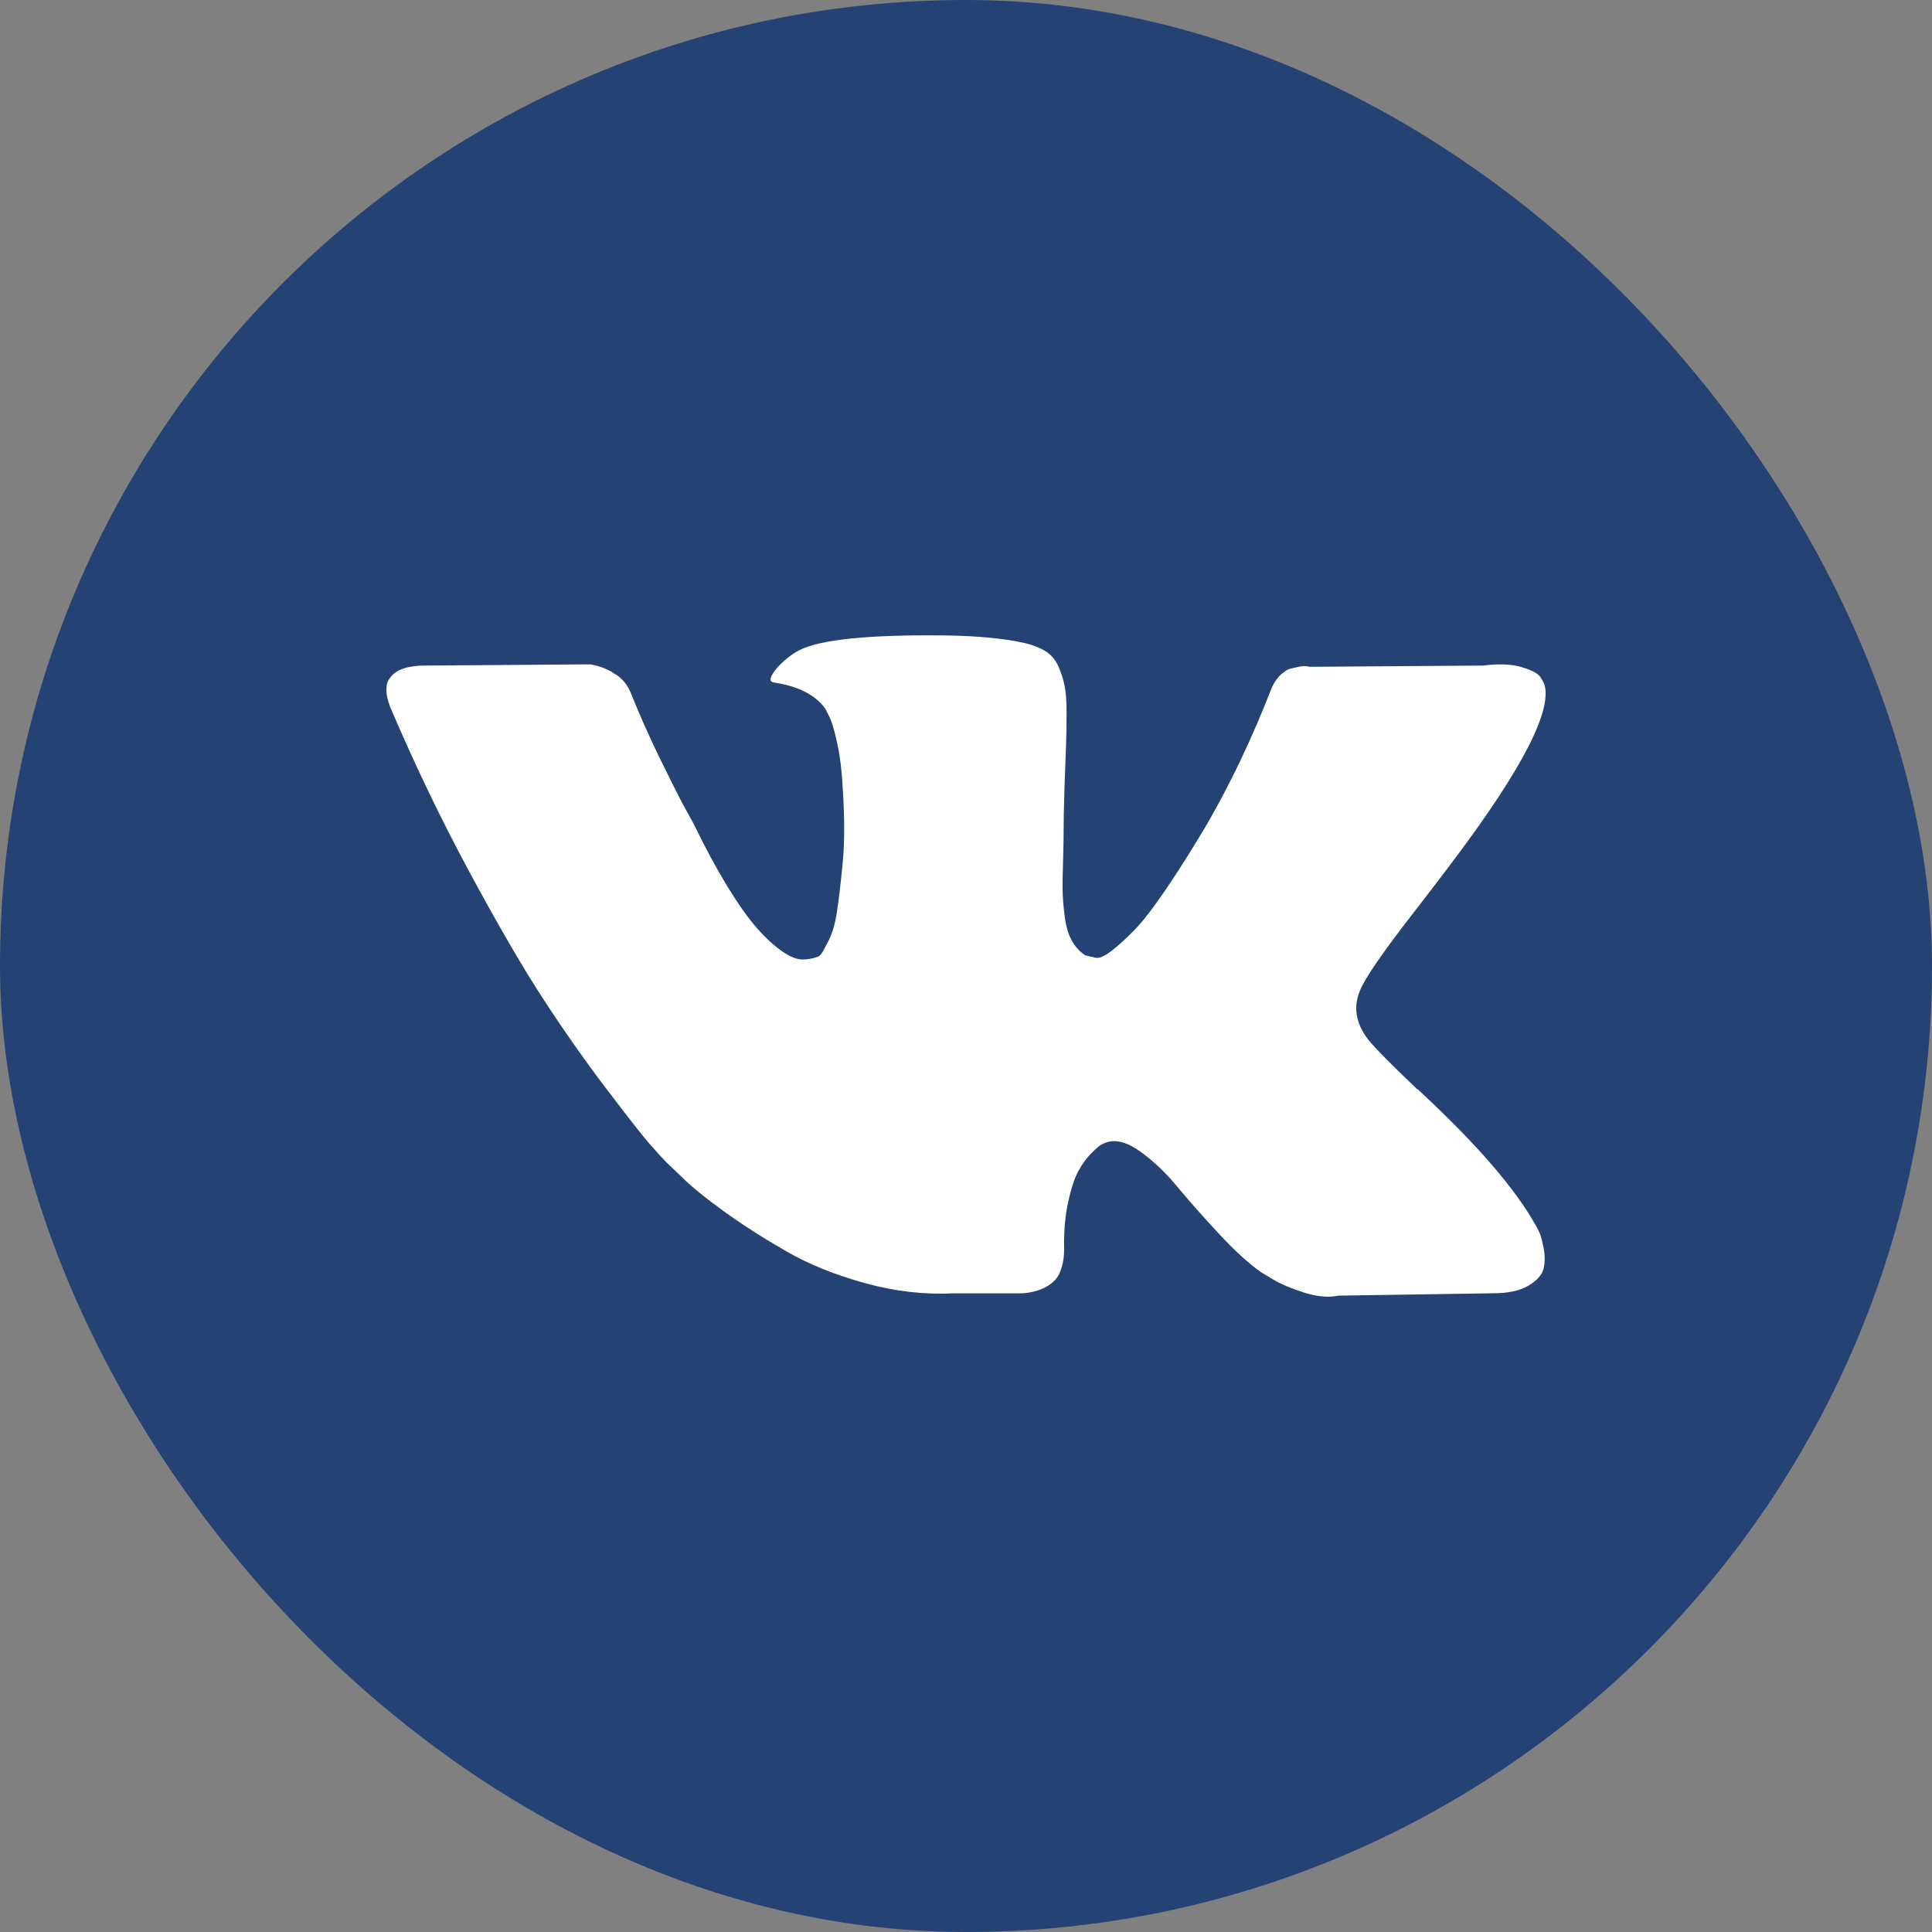
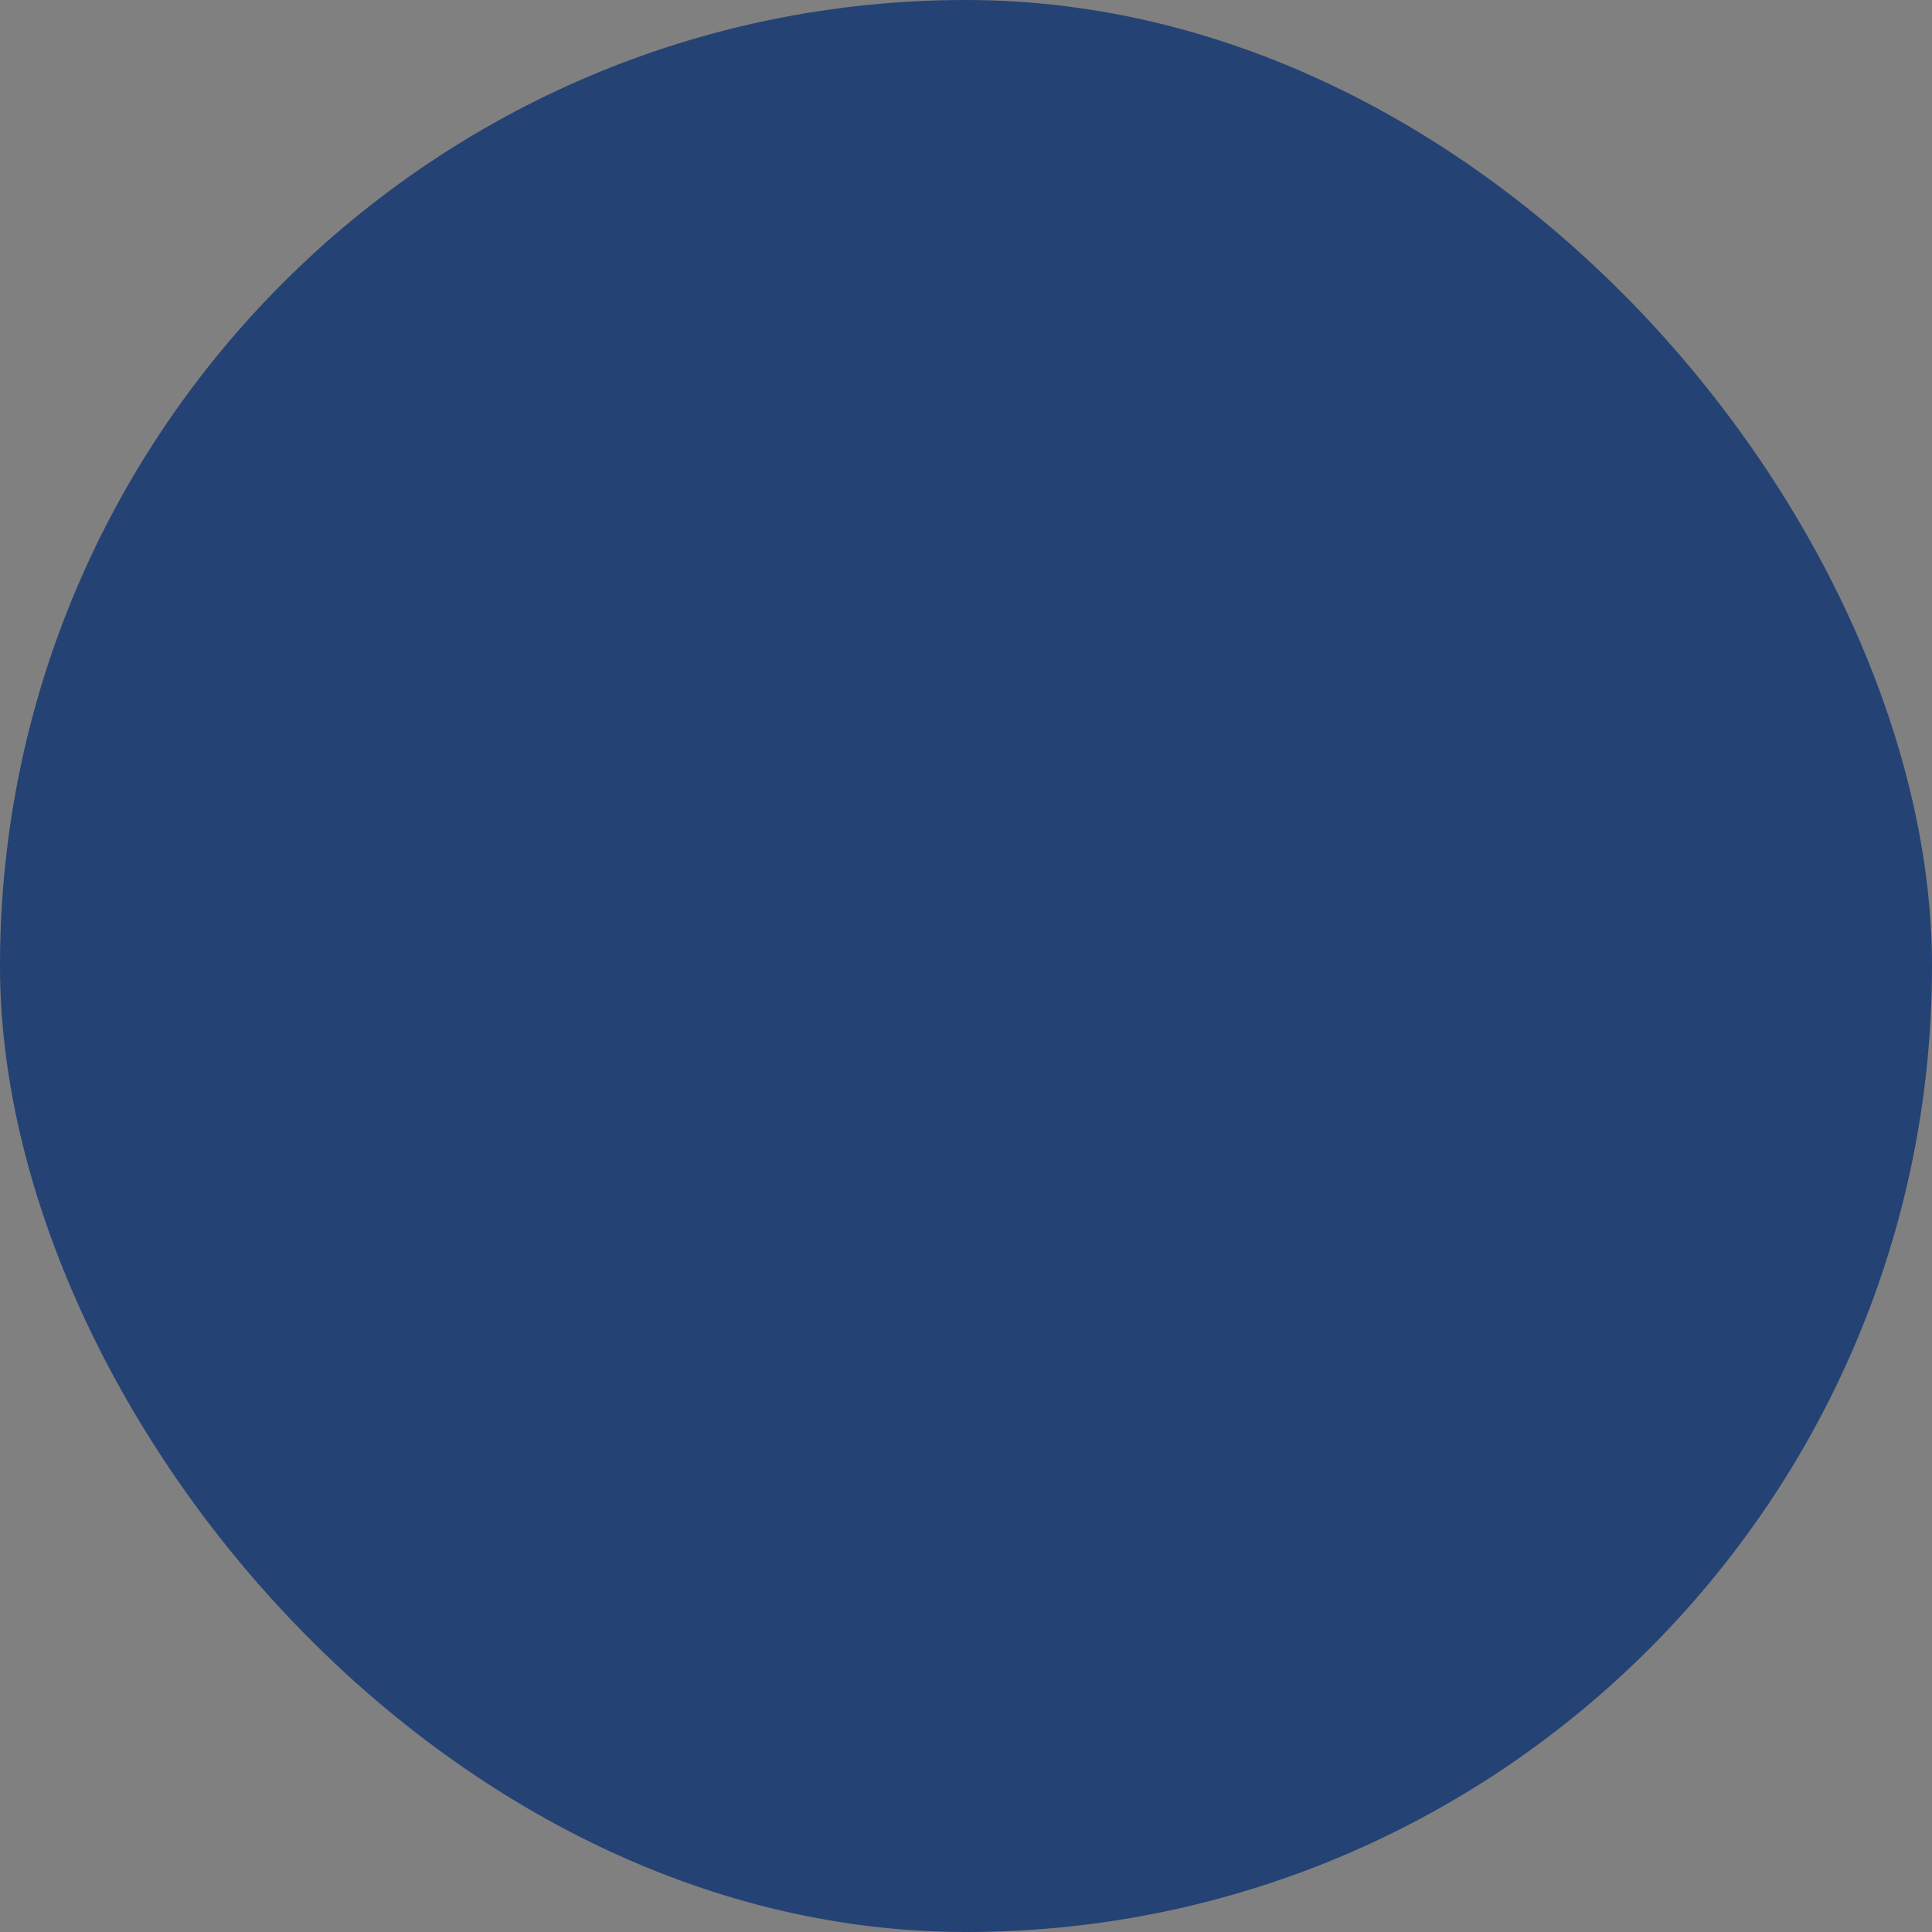
<svg xmlns="http://www.w3.org/2000/svg" width="30" height="30" viewBox="0 0 30 30" fill="none">
  <rect x="0" y="0" width="30" height="30" fill="#808080" stroke="none" />
  <rect width="30" height="30" rx="15" fill="#244274" />
-   <path d="M23.905 19.14C23.883 19.093 23.863 19.054 23.844 19.023C23.531 18.46 22.934 17.77 22.054 16.951L22.035 16.933L22.026 16.924L22.016 16.914H22.007C21.607 16.533 21.354 16.277 21.248 16.146C21.054 15.896 21.01 15.643 21.116 15.386C21.191 15.193 21.473 14.784 21.96 14.159C22.216 13.828 22.419 13.562 22.569 13.362C23.65 11.925 24.119 11.007 23.975 10.607L23.919 10.513C23.881 10.457 23.785 10.406 23.628 10.359C23.472 10.312 23.272 10.304 23.029 10.335L20.329 10.354C20.286 10.338 20.223 10.34 20.142 10.359C20.061 10.377 20.02 10.387 20.02 10.387L19.973 10.41L19.936 10.439C19.905 10.457 19.87 10.49 19.833 10.537C19.795 10.584 19.764 10.638 19.739 10.701C19.445 11.457 19.111 12.16 18.736 12.809C18.505 13.197 18.293 13.533 18.099 13.817C17.905 14.101 17.743 14.311 17.612 14.445C17.48 14.579 17.362 14.687 17.256 14.768C17.149 14.85 17.068 14.884 17.012 14.871C16.956 14.859 16.903 14.846 16.852 14.834C16.765 14.777 16.695 14.701 16.642 14.604C16.588 14.507 16.553 14.385 16.534 14.239C16.515 14.092 16.504 13.965 16.501 13.859C16.498 13.753 16.5 13.603 16.506 13.409C16.512 13.215 16.515 13.084 16.515 13.015C16.515 12.778 16.52 12.52 16.529 12.242C16.539 11.964 16.546 11.744 16.553 11.582C16.559 11.419 16.562 11.247 16.562 11.066C16.562 10.885 16.551 10.743 16.529 10.64C16.508 10.537 16.475 10.437 16.431 10.34C16.387 10.243 16.323 10.168 16.239 10.115C16.155 10.062 16.05 10.02 15.925 9.988C15.594 9.913 15.172 9.873 14.66 9.867C13.498 9.854 12.751 9.929 12.42 10.092C12.289 10.16 12.17 10.254 12.064 10.373C11.951 10.51 11.935 10.585 12.017 10.598C12.392 10.654 12.657 10.788 12.813 11.001L12.87 11.113C12.913 11.194 12.957 11.338 13.001 11.544C13.045 11.75 13.073 11.978 13.085 12.228C13.116 12.684 13.116 13.075 13.085 13.4C13.054 13.725 13.024 13.978 12.996 14.159C12.968 14.34 12.926 14.487 12.87 14.599C12.813 14.712 12.776 14.78 12.757 14.805C12.738 14.83 12.723 14.846 12.71 14.852C12.629 14.883 12.545 14.899 12.457 14.899C12.37 14.899 12.264 14.855 12.139 14.768C12.014 14.68 11.884 14.56 11.75 14.407C11.615 14.254 11.464 14.04 11.295 13.765C11.127 13.49 10.951 13.165 10.77 12.79L10.62 12.519C10.527 12.344 10.399 12.089 10.236 11.755C10.074 11.421 9.93 11.097 9.805 10.785C9.755 10.653 9.68 10.554 9.58 10.485L9.533 10.457C9.502 10.432 9.452 10.405 9.383 10.377C9.315 10.349 9.243 10.329 9.168 10.316L6.6 10.335C6.338 10.335 6.159 10.394 6.066 10.513L6.028 10.569C6.009 10.6 6 10.65 6 10.719C6 10.788 6.019 10.872 6.056 10.972C6.431 11.853 6.839 12.703 7.279 13.521C7.72 14.34 8.102 14.999 8.427 15.499C8.752 15.998 9.083 16.47 9.421 16.914C9.758 17.357 9.981 17.642 10.091 17.767C10.2 17.892 10.286 17.985 10.348 18.048L10.583 18.273C10.733 18.423 10.953 18.602 11.243 18.811C11.534 19.021 11.856 19.227 12.209 19.43C12.562 19.633 12.973 19.799 13.441 19.927C13.91 20.055 14.366 20.106 14.81 20.082H15.887C16.106 20.063 16.272 19.994 16.384 19.875L16.421 19.828C16.447 19.791 16.47 19.733 16.492 19.655C16.514 19.577 16.524 19.491 16.524 19.398C16.518 19.129 16.538 18.887 16.585 18.671C16.632 18.456 16.685 18.293 16.745 18.184C16.804 18.075 16.871 17.982 16.946 17.908C17.021 17.833 17.074 17.787 17.106 17.772C17.137 17.756 17.162 17.745 17.18 17.739C17.33 17.689 17.507 17.737 17.71 17.884C17.913 18.031 18.104 18.212 18.282 18.428C18.46 18.643 18.674 18.885 18.924 19.154C19.174 19.423 19.392 19.622 19.58 19.754L19.767 19.866C19.892 19.941 20.055 20.01 20.255 20.073C20.454 20.135 20.629 20.151 20.779 20.119L23.178 20.082C23.416 20.082 23.6 20.043 23.731 19.965C23.863 19.887 23.941 19.801 23.966 19.707C23.991 19.613 23.992 19.507 23.971 19.388C23.948 19.27 23.926 19.187 23.905 19.14Z" fill="white" />
</svg>